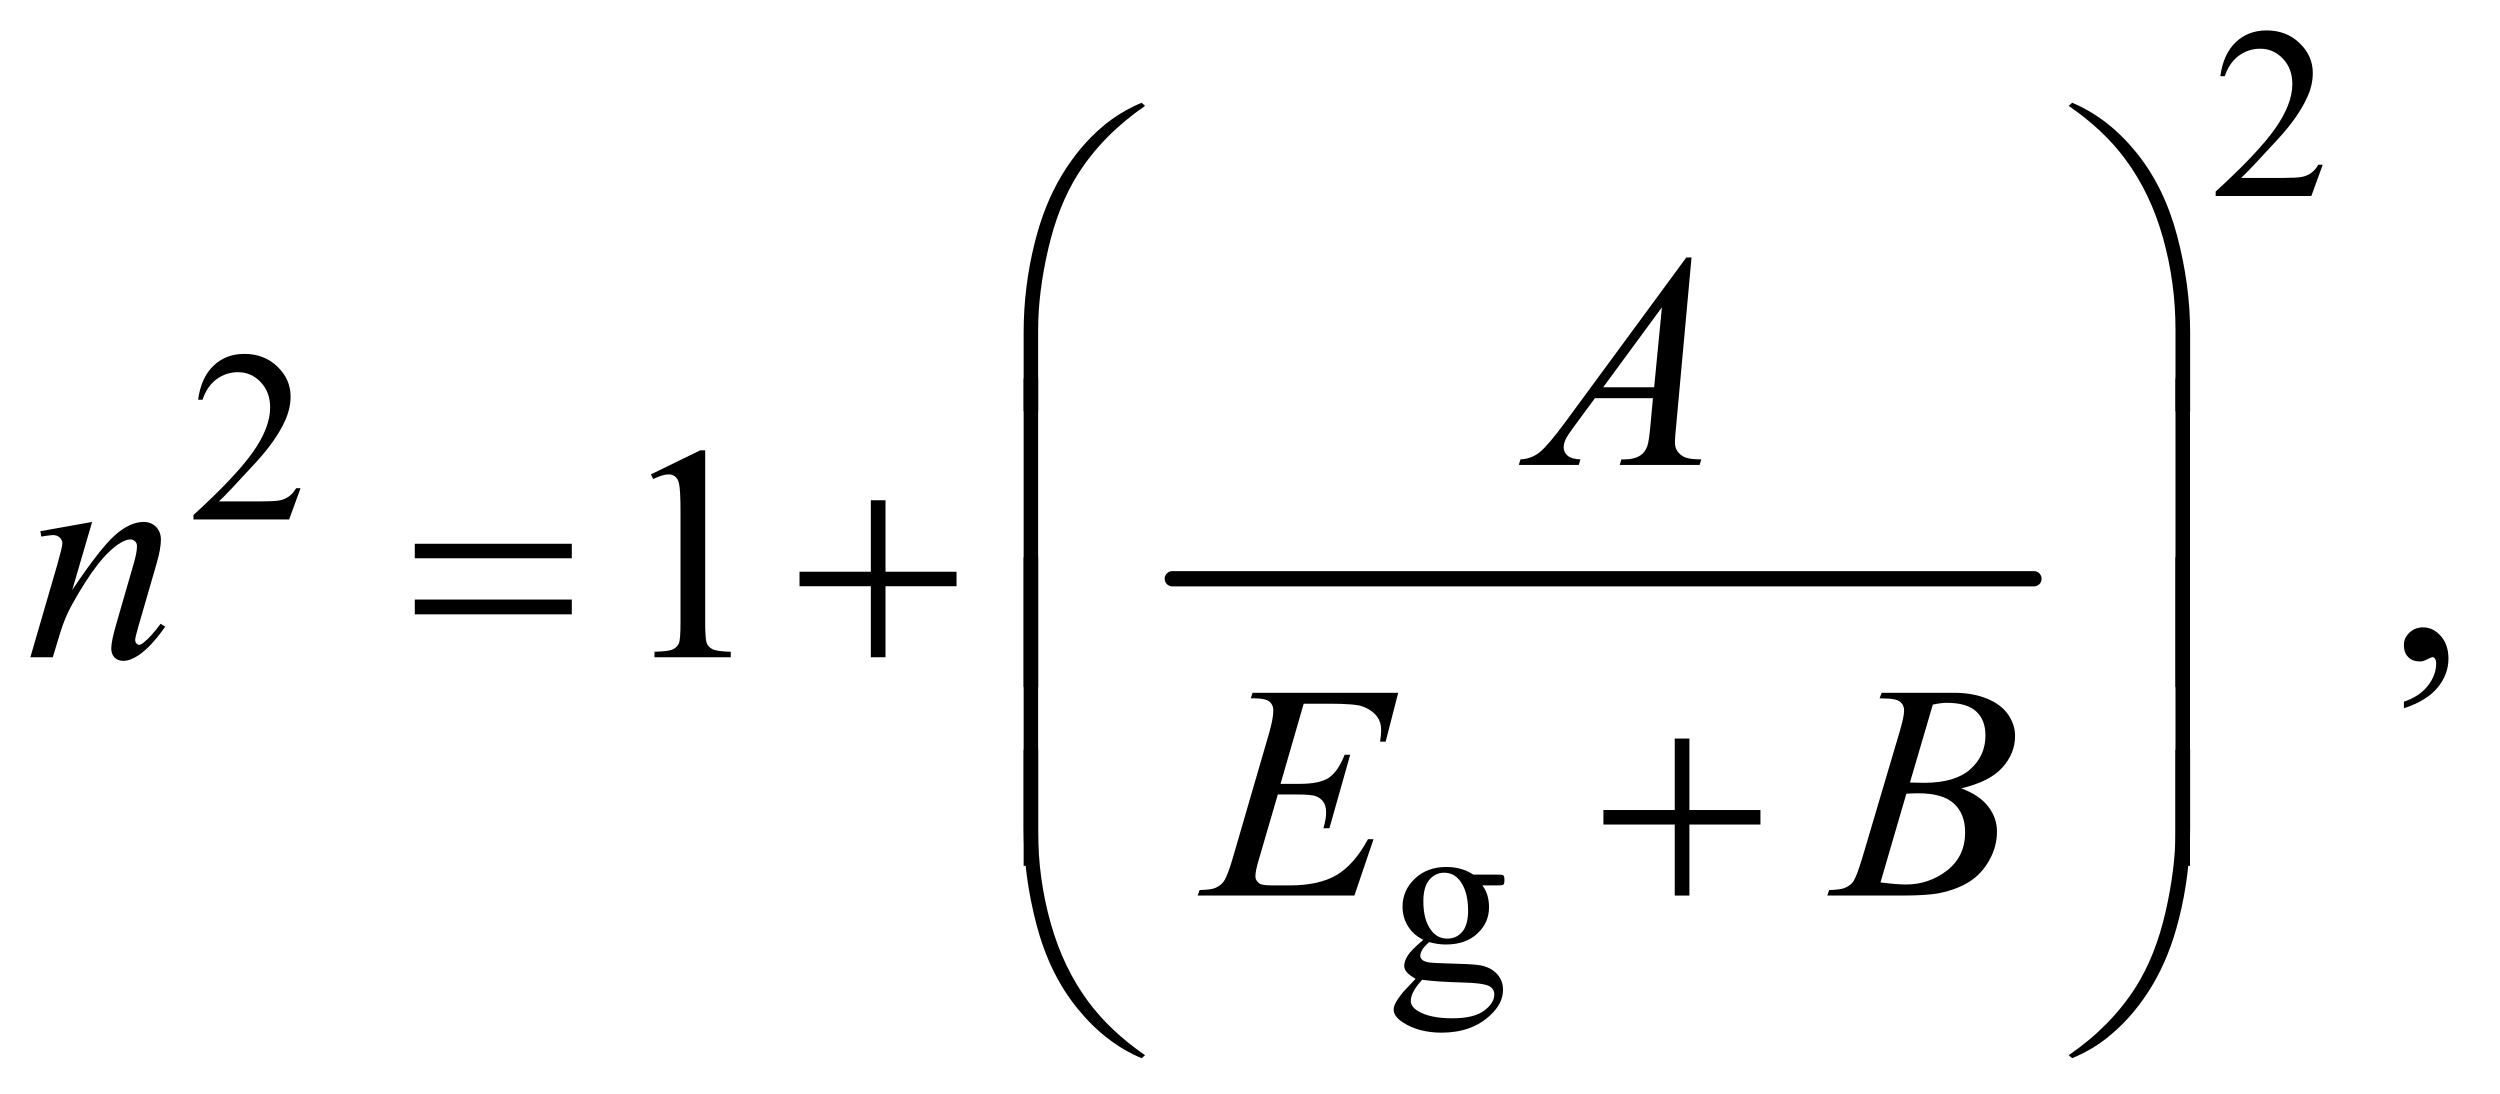
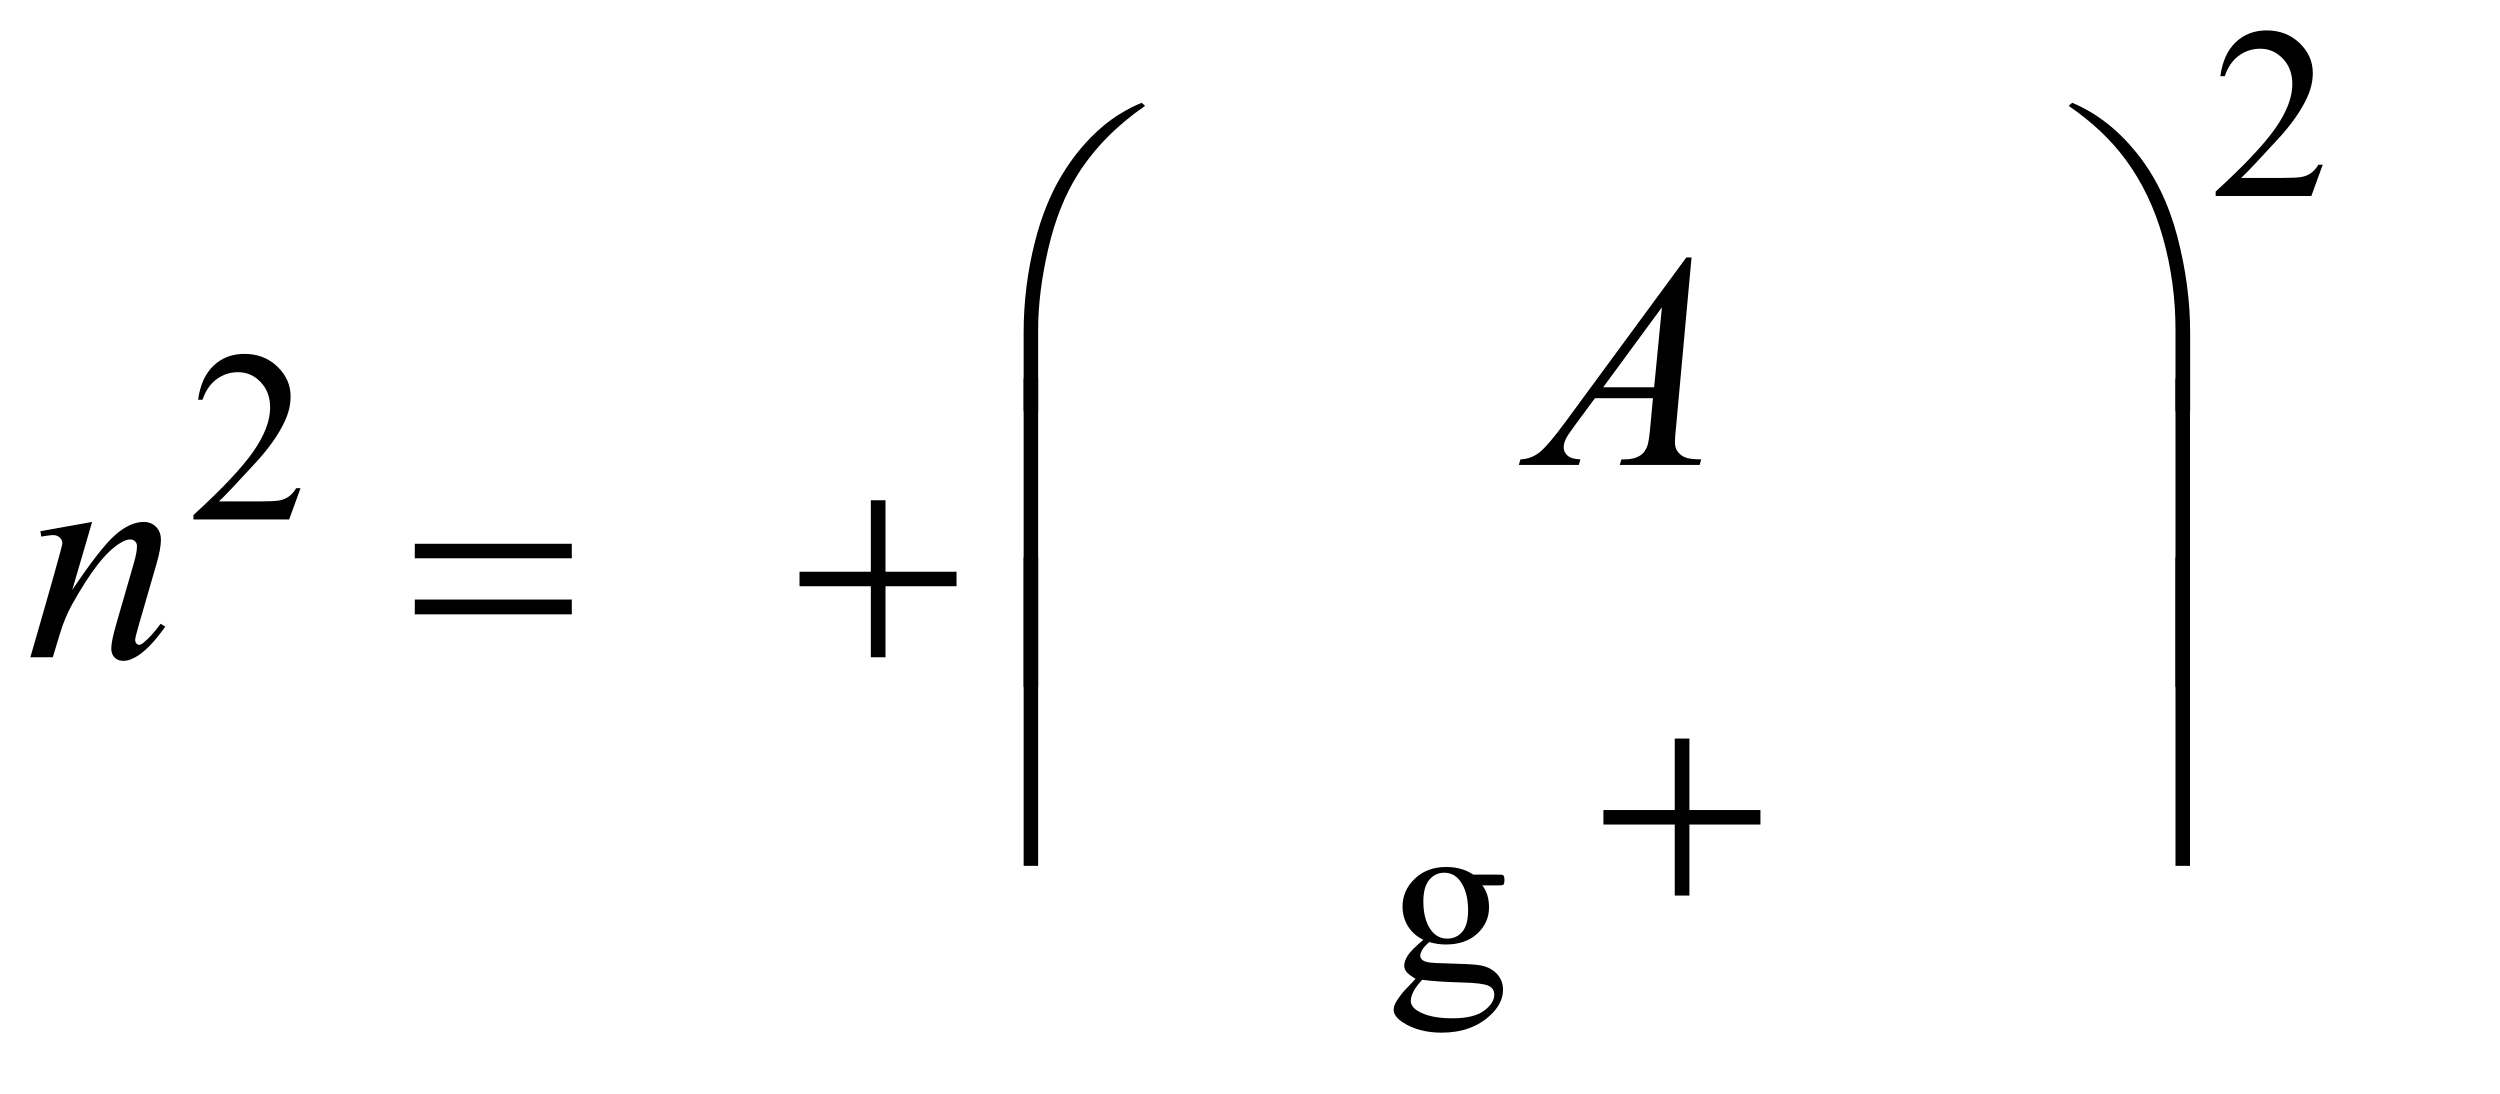
<svg xmlns="http://www.w3.org/2000/svg" stroke-dasharray="none" shape-rendering="auto" font-family="'Dialog'" text-rendering="auto" width="128" fill-opacity="1" color-interpolation="auto" color-rendering="auto" preserveAspectRatio="xMidYMid meet" font-size="12px" viewBox="0 0 128 56" fill="black" stroke="black" image-rendering="auto" stroke-miterlimit="10" stroke-linecap="square" stroke-linejoin="miter" font-style="normal" stroke-width="1" height="56" stroke-dashoffset="0" font-weight="normal" stroke-opacity="1">
  <defs id="genericDefs" />
  <g>
    <defs id="defs1">
      <clipPath clipPathUnits="userSpaceOnUse" id="clipPath1">
        <path d="M1.037 2.526 L82.122 2.526 L82.122 38.032 L1.037 38.032 L1.037 2.526 Z" />
      </clipPath>
      <clipPath clipPathUnits="userSpaceOnUse" id="clipPath2">
        <path d="M33.145 80.949 L33.145 1218.989 L2623.699 1218.989 L2623.699 80.949 Z" />
      </clipPath>
    </defs>
    <g stroke-width="16" transform="scale(1.576,1.576) translate(-1.037,-2.526) matrix(0.031,0,0,0.031,0,0)" stroke-linejoin="round" stroke-linecap="round">
-       <line y2="688" fill="none" x1="1262" clip-path="url(#clipPath2)" x2="2165" y1="688" />
-     </g>
+       </g>
    <g transform="matrix(0.049,0,0,0.049,-1.635,-3.98)">
      <path d="M1102.969 510.938 L1102.969 428.75 Q1102.969 380.625 1114.688 334.219 Q1124.688 294.375 1142.891 264.219 Q1161.094 234.062 1185.469 213.438 Q1203.281 198.281 1226.25 188.594 L1229.844 191.875 Q1185.781 222.188 1159.844 262.969 Q1139.219 295.625 1128.672 341.25 Q1118.125 386.875 1118.125 425.625 L1118.125 510.938 L1102.969 510.938 ZM2321.844 510.938 L2306.531 510.938 L2306.531 425.625 Q2306.531 376.25 2293.406 329.531 Q2280.281 282.812 2254.031 247.5 Q2231.375 216.875 2194.969 191.875 L2198.562 188.594 Q2236.219 204.375 2265.516 240.469 Q2294.812 276.562 2308.328 327.891 Q2321.844 379.219 2321.844 428.75 L2321.844 510.938 Z" stroke="none" clip-path="url(#clipPath2)" />
    </g>
    <g transform="matrix(0.049,0,0,0.049,-1.635,-3.98)">
      <path d="M466.781 649.406 L630.844 649.406 L630.844 664.562 L466.781 664.562 L466.781 649.406 ZM466.781 707.688 L630.844 707.688 L630.844 723.156 L466.781 723.156 L466.781 707.688 ZM943.312 603.938 L958.625 603.938 L958.625 678.625 L1032.844 678.625 L1032.844 693.781 L958.625 693.781 L958.625 768 L943.312 768 L943.312 693.781 L868.781 693.781 L868.781 678.625 L943.312 678.625 L943.312 603.938 Z" stroke="none" clip-path="url(#clipPath2)" />
    </g>
    <g transform="matrix(0.049,0,0,0.049,-1.635,-3.98)">
      <path d="M1118.125 798.938 L1102.969 798.938 L1102.969 476.594 L1118.125 476.594 L1118.125 798.938 ZM2321.688 798.938 L2306.531 798.938 L2306.531 476.594 L2321.688 476.594 L2321.688 798.938 Z" stroke="none" clip-path="url(#clipPath2)" />
    </g>
    <g transform="matrix(0.049,0,0,0.049,-1.635,-3.98)">
      <path d="M1118.125 985.938 L1102.969 985.938 L1102.969 663.594 L1118.125 663.594 L1118.125 985.938 ZM2321.688 985.938 L2306.531 985.938 L2306.531 663.594 L2321.688 663.594 L2321.688 985.938 Z" stroke="none" clip-path="url(#clipPath2)" />
    </g>
    <g transform="matrix(0.049,0,0,0.049,-1.635,-3.98)">
      <path d="M1783.312 852.938 L1798.625 852.938 L1798.625 927.625 L1872.844 927.625 L1872.844 942.781 L1798.625 942.781 L1798.625 1017 L1783.312 1017 L1783.312 942.781 L1708.781 942.781 L1708.781 927.625 L1783.312 927.625 L1783.312 852.938 Z" stroke="none" clip-path="url(#clipPath2)" />
    </g>
    <g transform="matrix(0.049,0,0,0.049,-1.635,-3.98)">
-       <path d="M1102.969 864.594 L1118.125 864.594 L1118.125 950.062 Q1118.125 999.438 1131.328 1046.156 Q1144.531 1092.875 1170.781 1128.188 Q1193.438 1158.656 1229.844 1183.812 L1226.25 1186.938 Q1188.594 1171.156 1159.297 1135.141 Q1130 1099.125 1116.484 1047.719 Q1102.969 996.312 1102.969 946.938 L1102.969 864.594 ZM2321.844 864.594 L2321.844 946.938 Q2321.844 995.062 2310.125 1041.312 Q2300.125 1081.312 2281.922 1111.469 Q2263.719 1141.625 2239.188 1162.25 Q2221.531 1177.406 2198.562 1186.938 L2194.969 1183.812 Q2239.031 1153.5 2264.969 1112.719 Q2285.594 1080.062 2296.062 1034.438 Q2306.531 988.812 2306.531 950.062 L2306.531 864.594 L2321.844 864.594 Z" stroke="none" clip-path="url(#clipPath2)" />
-     </g>
+       </g>
    <g transform="matrix(0.049,0,0,0.049,-1.635,-3.98)">
      <path d="M2460.375 253.375 L2448.5 286 L2348.5 286 L2348.5 281.375 Q2392.625 241.125 2410.625 215.625 Q2428.625 190.125 2428.625 169 Q2428.625 152.875 2418.75 142.5 Q2408.875 132.125 2395.125 132.125 Q2382.625 132.125 2372.688 139.438 Q2362.75 146.75 2358 160.875 L2353.375 160.875 Q2356.5 137.75 2369.438 125.375 Q2382.375 113 2401.75 113 Q2422.375 113 2436.188 126.25 Q2450 139.5 2450 157.5 Q2450 170.375 2444 183.25 Q2434.75 203.5 2414 226.125 Q2382.875 260.125 2375.125 267.125 L2419.375 267.125 Q2432.875 267.125 2438.312 266.125 Q2443.75 265.125 2448.125 262.062 Q2452.5 259 2455.75 253.375 L2460.375 253.375 Z" stroke="none" clip-path="url(#clipPath2)" />
    </g>
    <g transform="matrix(0.049,0,0,0.049,-1.635,-3.98)">
      <path d="M347.375 591.375 L335.5 624 L235.5 624 L235.5 619.375 Q279.625 579.125 297.625 553.625 Q315.625 528.125 315.625 507 Q315.625 490.875 305.75 480.5 Q295.875 470.125 282.125 470.125 Q269.625 470.125 259.688 477.438 Q249.75 484.75 245 498.875 L240.375 498.875 Q243.5 475.75 256.438 463.375 Q269.375 451 288.75 451 Q309.375 451 323.188 464.25 Q337 477.5 337 495.5 Q337 508.375 331 521.25 Q321.75 541.5 301 564.125 Q269.875 598.125 262.125 605.125 L306.375 605.125 Q319.875 605.125 325.312 604.125 Q330.75 603.125 335.125 600.062 Q339.5 597 342.75 591.375 L347.375 591.375 Z" stroke="none" clip-path="url(#clipPath2)" />
    </g>
    <g transform="matrix(0.049,0,0,0.049,-1.635,-3.98)">
      <path d="M1520.625 1063.25 Q1510.125 1058.125 1504.5 1048.938 Q1498.875 1039.75 1498.875 1028.625 Q1498.875 1011.625 1511.688 999.375 Q1524.5 987.125 1544.5 987.125 Q1560.875 987.125 1572.875 995.125 L1597.125 995.125 Q1602.5 995.125 1603.375 995.438 Q1604.25 995.75 1604.625 996.5 Q1605.375 997.625 1605.375 1000.5 Q1605.375 1003.75 1604.75 1005 Q1604.375 1005.625 1603.438 1006 Q1602.5 1006.375 1597.125 1006.375 L1582.25 1006.375 Q1589.25 1015.375 1589.25 1029.375 Q1589.25 1045.375 1577 1056.75 Q1564.75 1068.125 1544.125 1068.125 Q1535.625 1068.125 1526.75 1065.625 Q1521.25 1070.375 1519.312 1073.938 Q1517.375 1077.5 1517.375 1080 Q1517.375 1082.125 1519.438 1084.125 Q1521.5 1086.125 1527.5 1087 Q1531 1087.5 1545 1087.875 Q1570.75 1088.5 1578.375 1089.625 Q1590 1091.25 1596.938 1098.25 Q1603.875 1105.25 1603.875 1115.5 Q1603.875 1129.625 1590.625 1142 Q1571.125 1160.25 1539.75 1160.25 Q1515.625 1160.25 1499 1149.375 Q1489.625 1143.125 1489.625 1136.375 Q1489.625 1133.375 1491 1130.375 Q1493.125 1125.75 1499.75 1117.5 Q1500.625 1116.375 1512.5 1104 Q1506 1100.125 1503.312 1097.062 Q1500.625 1094 1500.625 1090.125 Q1500.625 1085.75 1504.188 1079.875 Q1507.75 1074 1520.625 1063.25 ZM1542.375 993.125 Q1533.125 993.125 1526.875 1000.5 Q1520.625 1007.875 1520.625 1023.125 Q1520.625 1042.875 1529.125 1053.75 Q1535.625 1062 1545.625 1062 Q1555.125 1062 1561.25 1054.875 Q1567.375 1047.75 1567.375 1032.5 Q1567.375 1012.625 1558.75 1001.375 Q1552.375 993.125 1542.375 993.125 ZM1519.375 1105 Q1513.5 1111.375 1510.5 1116.875 Q1507.5 1122.375 1507.5 1127 Q1507.5 1133 1514.75 1137.5 Q1527.25 1145.25 1550.875 1145.25 Q1573.375 1145.25 1584.062 1137.312 Q1594.75 1129.375 1594.75 1120.375 Q1594.75 1113.875 1588.375 1111.125 Q1581.875 1108.375 1562.625 1107.875 Q1534.5 1107.125 1519.375 1105 Z" stroke="none" clip-path="url(#clipPath2)" />
    </g>
    <g transform="matrix(0.049,0,0,0.049,-1.635,-3.98)">
-       <path d="M713.5 576.906 L765.062 551.75 L770.219 551.75 L770.219 730.656 Q770.219 748.469 771.703 752.844 Q773.188 757.219 777.875 759.562 Q782.562 761.906 796.938 762.219 L796.938 768 L717.25 768 L717.25 762.219 Q732.25 761.906 736.625 759.641 Q741 757.375 742.719 753.547 Q744.438 749.719 744.438 730.656 L744.438 616.281 Q744.438 593.156 742.875 586.594 Q741.781 581.594 738.891 579.25 Q736 576.906 731.938 576.906 Q726.156 576.906 715.844 581.75 L713.5 576.906 ZM2545.188 821.281 L2545.188 814.406 Q2561.281 809.094 2570.109 797.922 Q2578.938 786.75 2578.938 774.25 Q2578.938 771.281 2577.531 769.25 Q2576.438 767.844 2575.344 767.844 Q2573.625 767.844 2567.844 770.969 Q2565.031 772.375 2561.906 772.375 Q2554.25 772.375 2549.719 767.844 Q2545.188 763.312 2545.188 755.344 Q2545.188 747.688 2551.047 742.219 Q2556.906 736.75 2565.344 736.75 Q2575.656 736.75 2583.703 745.734 Q2591.75 754.719 2591.75 769.562 Q2591.75 785.656 2580.578 799.484 Q2569.406 813.312 2545.188 821.281 Z" stroke="none" clip-path="url(#clipPath2)" />
-     </g>
+       </g>
    <g transform="matrix(0.049,0,0,0.049,-1.635,-3.98)">
      <path d="M1800.844 350.281 L1784.75 526.531 Q1783.5 538.875 1783.5 542.781 Q1783.5 549.031 1785.844 552.312 Q1788.812 556.844 1793.891 559.031 Q1798.969 561.219 1811 561.219 L1809.281 567 L1725.844 567 L1727.562 561.219 L1731.156 561.219 Q1741.312 561.219 1747.719 556.844 Q1752.25 553.875 1754.75 547 Q1756.469 542.156 1758.031 524.188 L1760.531 497.312 L1699.906 497.312 L1678.344 526.531 Q1671 536.375 1669.125 540.672 Q1667.25 544.969 1667.25 548.719 Q1667.25 553.719 1671.312 557.312 Q1675.375 560.906 1684.75 561.219 L1683.031 567 L1620.375 567 L1622.094 561.219 Q1633.656 560.75 1642.484 553.484 Q1651.312 546.219 1668.812 522.469 L1795.375 350.281 L1800.844 350.281 ZM1769.906 402.312 L1708.5 485.906 L1761.781 485.906 L1769.906 402.312 Z" stroke="none" clip-path="url(#clipPath2)" />
    </g>
    <g transform="matrix(0.049,0,0,0.049,-1.635,-3.98)">
-       <path d="M129.625 626.594 L108.844 697.688 Q138.062 654.094 153.609 640.344 Q169.156 626.594 183.531 626.594 Q191.344 626.594 196.422 631.75 Q201.5 636.906 201.5 645.188 Q201.5 654.562 196.969 670.188 L177.906 735.969 Q174.625 747.375 174.625 749.875 Q174.625 752.062 175.875 753.547 Q177.125 755.031 178.531 755.031 Q180.406 755.031 183.062 753 Q191.344 746.438 201.188 733 L206.031 735.969 Q191.5 756.75 178.531 765.656 Q169.469 771.75 162.281 771.75 Q156.5 771.75 153.062 768.234 Q149.625 764.719 149.625 758.781 Q149.625 751.281 154.938 733 L173.062 670.188 Q176.5 658.469 176.5 651.906 Q176.5 648.781 174.469 646.828 Q172.438 644.875 169.469 644.875 Q165.094 644.875 159 648.625 Q147.438 655.656 134.938 671.828 Q122.438 688 108.531 713.156 Q101.188 726.438 96.344 742.219 L88.531 768 L65.094 768 L93.531 670.188 Q98.531 652.531 98.531 648.938 Q98.531 645.5 95.797 642.922 Q93.062 640.344 89 640.344 Q87.125 640.344 82.438 640.969 L76.5 641.906 L75.562 636.281 L129.625 626.594 Z" stroke="none" clip-path="url(#clipPath2)" />
+       <path d="M129.625 626.594 L108.844 697.688 Q138.062 654.094 153.609 640.344 Q169.156 626.594 183.531 626.594 Q191.344 626.594 196.422 631.75 Q201.5 636.906 201.5 645.188 Q201.5 654.562 196.969 670.188 L177.906 735.969 Q174.625 747.375 174.625 749.875 Q174.625 752.062 175.875 753.547 Q177.125 755.031 178.531 755.031 Q180.406 755.031 183.062 753 Q191.344 746.438 201.188 733 L206.031 735.969 Q191.5 756.75 178.531 765.656 Q169.469 771.75 162.281 771.75 Q156.5 771.75 153.062 768.234 Q149.625 764.719 149.625 758.781 Q149.625 751.281 154.938 733 L173.062 670.188 Q176.5 658.469 176.5 651.906 Q176.5 648.781 174.469 646.828 Q172.438 644.875 169.469 644.875 Q165.094 644.875 159 648.625 Q147.438 655.656 134.938 671.828 Q122.438 688 108.531 713.156 Q101.188 726.438 96.344 742.219 L88.531 768 L65.094 768 Q98.531 652.531 98.531 648.938 Q98.531 645.5 95.797 642.922 Q93.062 640.344 89 640.344 Q87.125 640.344 82.438 640.969 L76.5 641.906 L75.562 636.281 L129.625 626.594 Z" stroke="none" clip-path="url(#clipPath2)" />
    </g>
    <g transform="matrix(0.049,0,0,0.049,-1.635,-3.98)">
-       <path d="M1395.594 816.531 L1371.375 900.281 L1391.219 900.281 Q1412.469 900.281 1422 893.797 Q1431.531 887.312 1438.406 869.812 L1444.188 869.812 L1422.469 946.688 L1416.219 946.688 Q1419.031 937 1419.031 930.125 Q1419.031 923.406 1416.297 919.344 Q1413.562 915.281 1408.797 913.328 Q1404.031 911.375 1388.719 911.375 L1368.562 911.375 L1348.094 981.531 Q1345.125 991.688 1345.125 997 Q1345.125 1001.062 1349.031 1004.188 Q1351.688 1006.375 1362.312 1006.375 L1381.062 1006.375 Q1411.531 1006.375 1429.891 995.594 Q1448.25 984.812 1462.781 958.094 L1468.562 958.094 L1448.562 1017 L1284.812 1017 L1286.844 1011.219 Q1299.031 1010.906 1303.25 1009.031 Q1309.5 1006.219 1312.312 1001.844 Q1316.531 995.438 1322.312 974.969 L1359.5 847.156 Q1363.875 831.688 1363.875 823.562 Q1363.875 817.625 1359.734 814.266 Q1355.594 810.906 1343.562 810.906 L1340.281 810.906 L1342.156 805.125 L1494.344 805.125 L1481.219 856.219 L1475.438 856.219 Q1476.531 849.031 1476.531 844.188 Q1476.531 835.906 1472.469 830.281 Q1467.156 823.094 1457 819.344 Q1449.5 816.531 1422.469 816.531 L1395.594 816.531 ZM1997.344 810.906 L1999.531 805.125 L2075.156 805.125 Q2094.219 805.125 2109.141 811.062 Q2124.062 817 2131.484 827.625 Q2138.906 838.25 2138.906 850.125 Q2138.906 868.406 2125.703 883.172 Q2112.5 897.938 2082.656 904.969 Q2101.875 912.156 2110.938 924.031 Q2120 935.906 2120 950.125 Q2120 965.906 2111.875 980.281 Q2103.75 994.656 2091.016 1002.625 Q2078.281 1010.594 2060.312 1014.344 Q2047.5 1017 2020.312 1017 L1942.656 1017 L1944.688 1011.219 Q1956.875 1010.906 1961.25 1008.875 Q1967.5 1006.219 1970.156 1001.844 Q1973.906 995.906 1980.156 974.656 L2018.125 846.375 Q2022.969 830.125 2022.969 823.562 Q2022.969 817.781 2018.672 814.422 Q2014.375 811.062 2002.344 811.062 Q1999.688 811.062 1997.344 810.906 ZM2029.062 898.875 Q2039.219 899.188 2043.75 899.188 Q2076.25 899.188 2092.109 885.047 Q2107.969 870.906 2107.969 849.656 Q2107.969 833.562 2098.281 824.578 Q2088.594 815.594 2067.344 815.594 Q2061.719 815.594 2052.969 817.469 L2029.062 898.875 ZM1998.281 1003.25 Q2015.156 1005.438 2024.688 1005.438 Q2049.062 1005.438 2067.891 990.75 Q2086.719 976.062 2086.719 950.906 Q2086.719 931.688 2075.078 920.906 Q2063.438 910.125 2037.5 910.125 Q2032.5 910.125 2025.312 910.594 L1998.281 1003.25 Z" stroke="none" clip-path="url(#clipPath2)" />
-     </g>
+       </g>
  </g>
</svg>